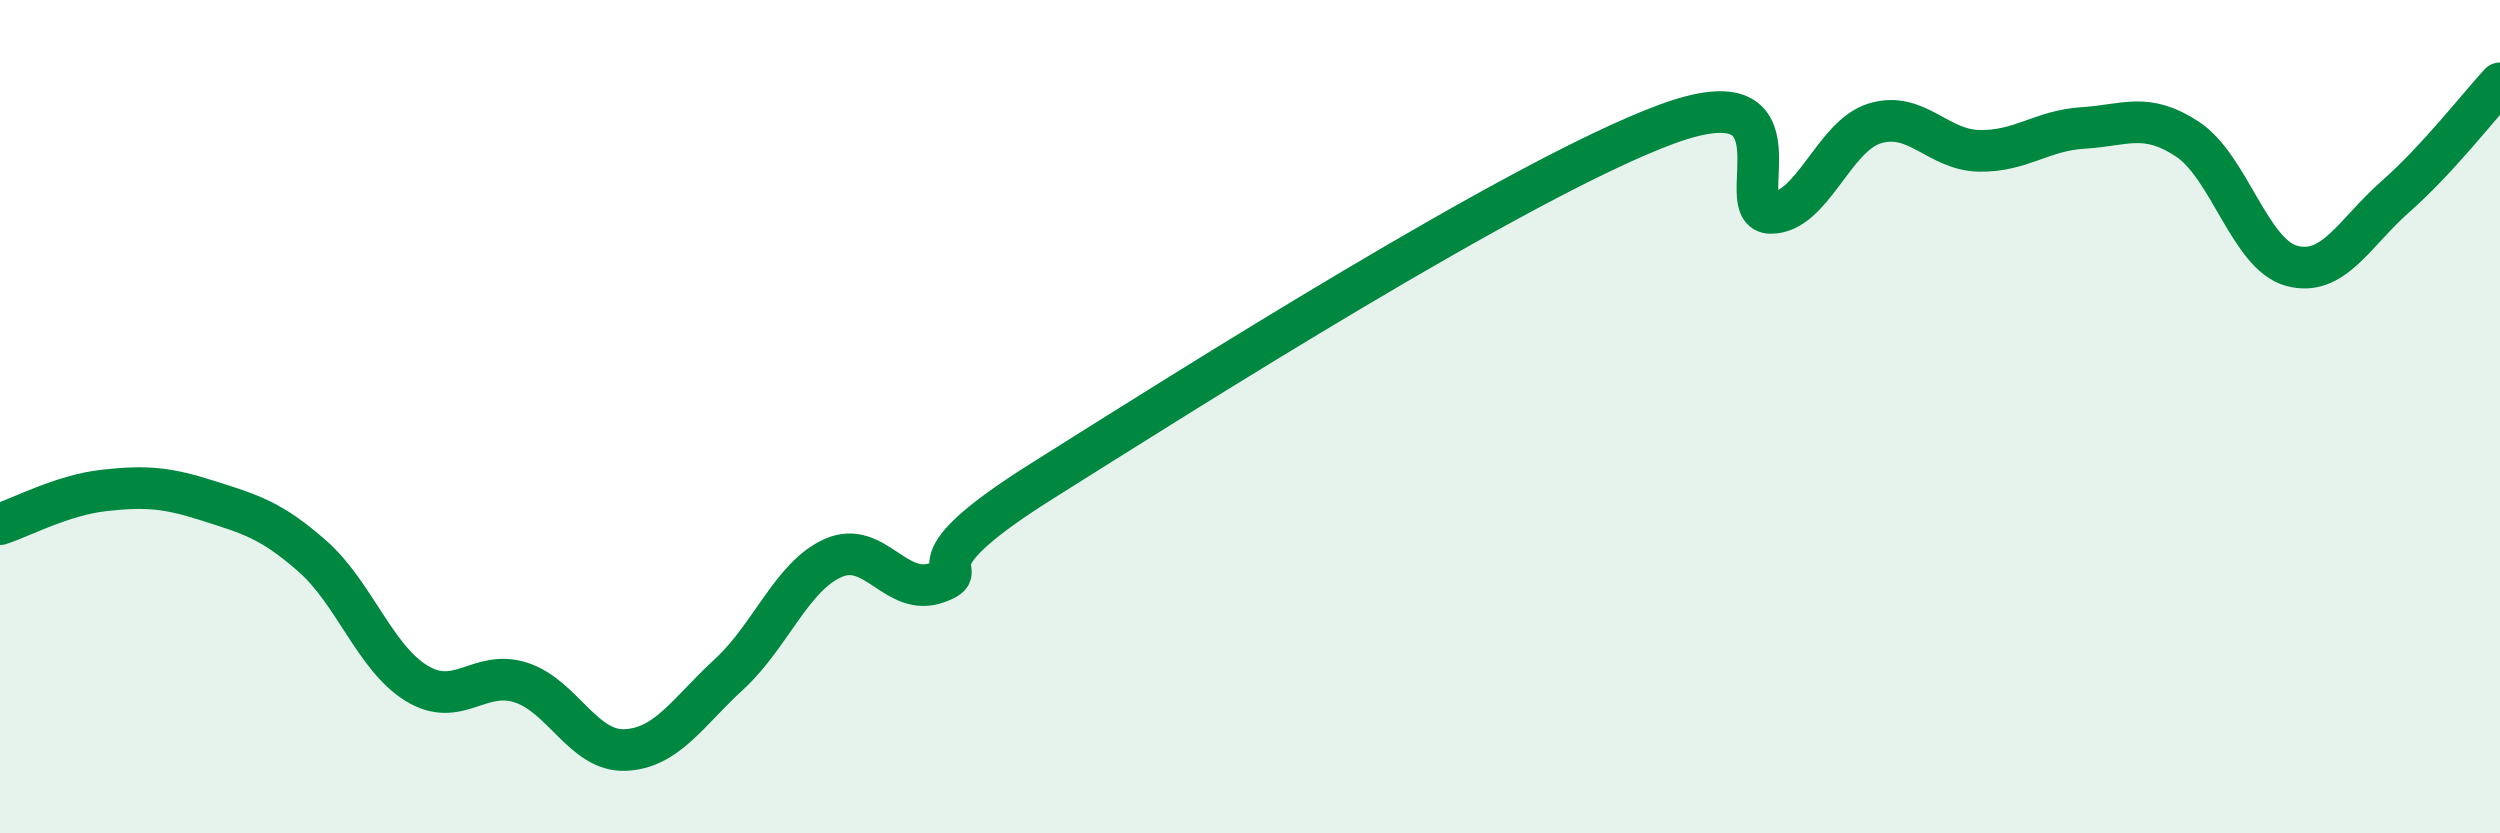
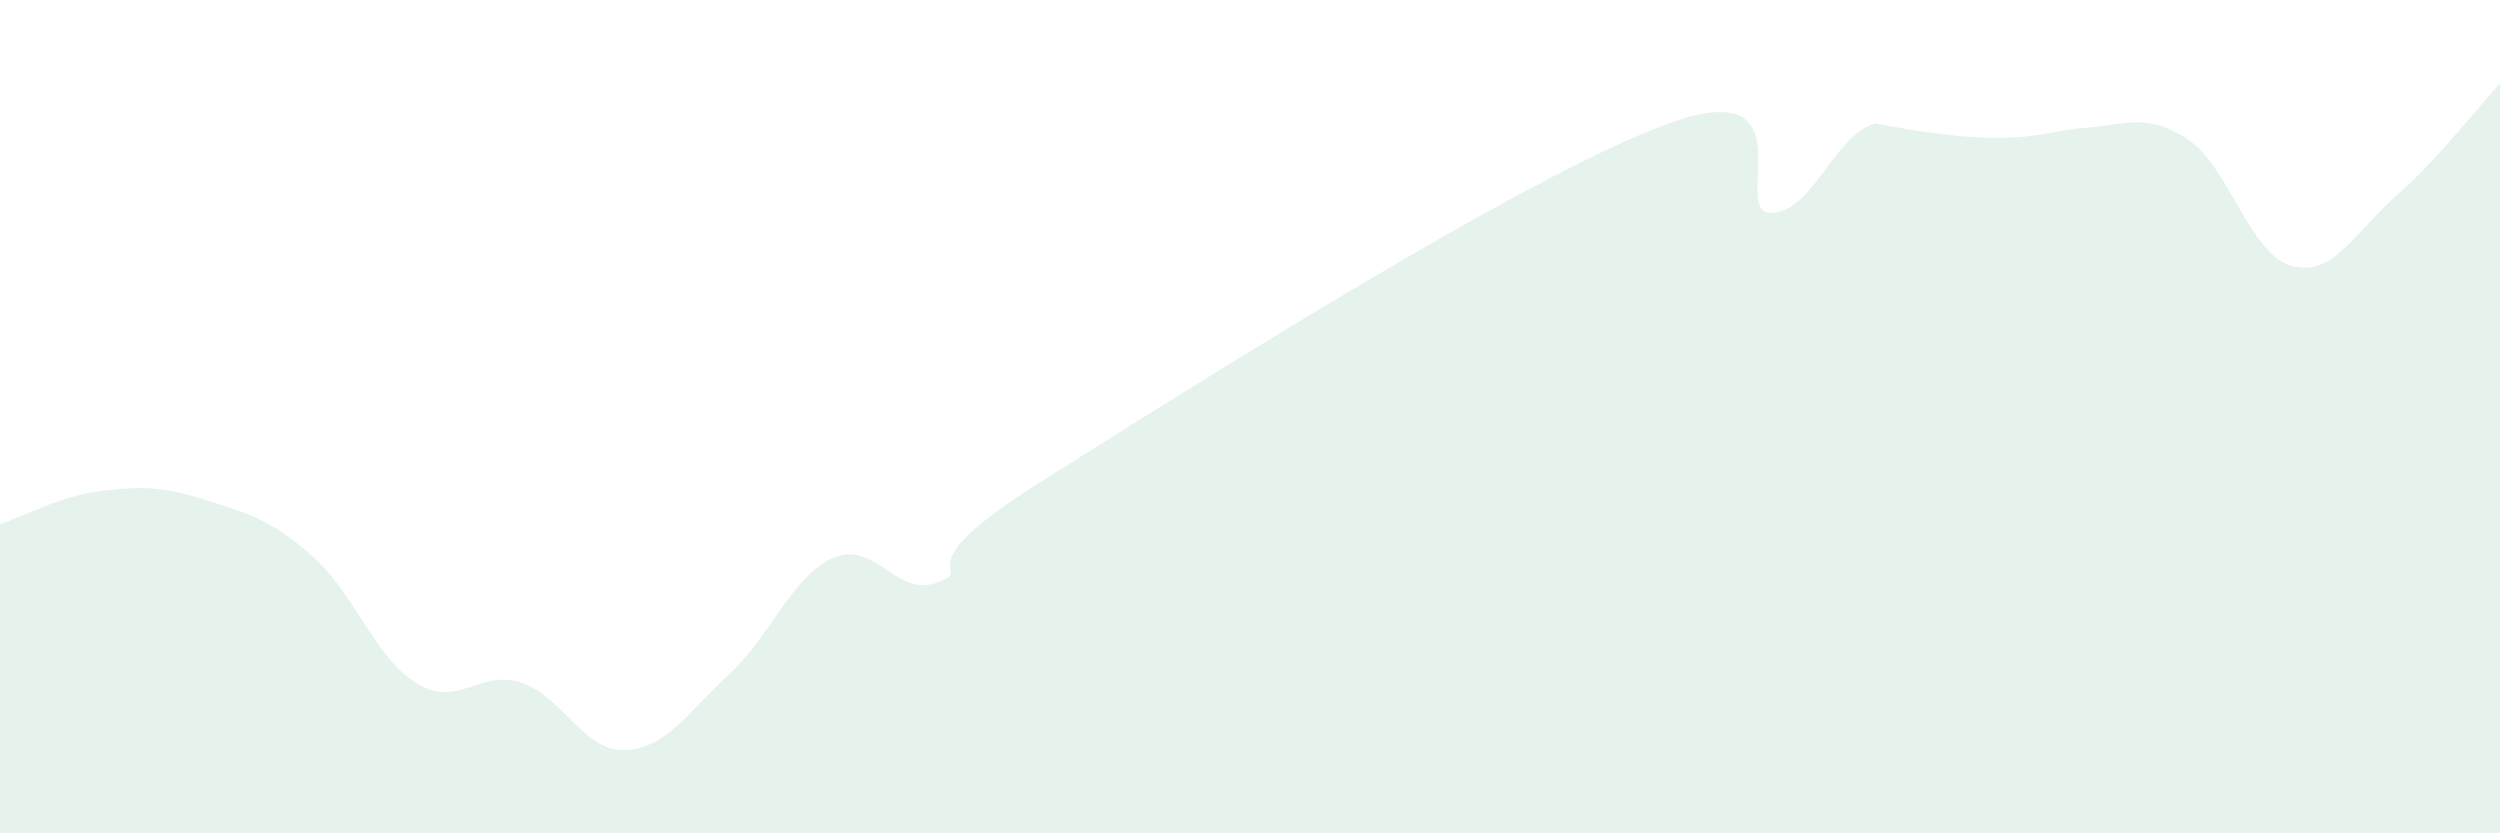
<svg xmlns="http://www.w3.org/2000/svg" width="60" height="20" viewBox="0 0 60 20">
-   <path d="M 0,12.58 C 0.5,12.42 1.5,11.88 2.5,11.77 C 3.5,11.66 4,11.7 5,12.02 C 6,12.34 6.5,12.47 7.5,13.35 C 8.5,14.23 9,15.79 10,16.4 C 11,17.01 11.5,16.06 12.5,16.38 C 13.5,16.7 14,18.04 15,18 C 16,17.96 16.5,17.1 17.5,16.18 C 18.5,15.26 19,13.83 20,13.39 C 21,12.95 21.5,14.35 22.5,13.98 C 23.5,13.61 21.5,13.75 25,11.55 C 28.5,9.35 36.5,4.27 40,2.98 C 43.5,1.69 41.5,5.11 42.5,5.11 C 43.5,5.11 44,3.26 45,2.96 C 46,2.66 46.5,3.6 47.5,3.62 C 48.5,3.64 49,3.13 50,3.07 C 51,3.01 51.5,2.68 52.5,3.34 C 53.5,4 54,6.11 55,6.38 C 56,6.65 56.5,5.59 57.5,4.71 C 58.5,3.83 59.5,2.54 60,2L60 20L0 20Z" fill="#008740" opacity="0.1" stroke-linecap="round" stroke-linejoin="round" />
-   <path d="M 0,12.58 C 0.5,12.42 1.5,11.88 2.5,11.77 C 3.5,11.66 4,11.7 5,12.02 C 6,12.34 6.5,12.47 7.5,13.35 C 8.5,14.23 9,15.79 10,16.4 C 11,17.01 11.5,16.06 12.5,16.38 C 13.5,16.7 14,18.04 15,18 C 16,17.96 16.5,17.1 17.5,16.18 C 18.5,15.26 19,13.83 20,13.39 C 21,12.95 21.5,14.35 22.5,13.98 C 23.5,13.61 21.5,13.75 25,11.55 C 28.5,9.35 36.5,4.27 40,2.98 C 43.5,1.69 41.5,5.11 42.5,5.11 C 43.5,5.11 44,3.26 45,2.96 C 46,2.66 46.5,3.6 47.5,3.62 C 48.5,3.64 49,3.13 50,3.07 C 51,3.01 51.5,2.68 52.5,3.34 C 53.5,4 54,6.11 55,6.38 C 56,6.65 56.5,5.59 57.5,4.71 C 58.5,3.83 59.5,2.54 60,2" stroke="#008740" stroke-width="1" fill="none" stroke-linecap="round" stroke-linejoin="round" />
+   <path d="M 0,12.58 C 0.5,12.42 1.5,11.88 2.5,11.77 C 3.5,11.66 4,11.7 5,12.02 C 6,12.34 6.5,12.47 7.5,13.35 C 8.5,14.23 9,15.79 10,16.4 C 11,17.01 11.5,16.06 12.5,16.38 C 13.5,16.7 14,18.04 15,18 C 16,17.96 16.5,17.1 17.5,16.18 C 18.5,15.26 19,13.83 20,13.39 C 21,12.95 21.5,14.35 22.5,13.98 C 23.5,13.61 21.5,13.75 25,11.55 C 28.5,9.35 36.5,4.27 40,2.98 C 43.5,1.69 41.5,5.11 42.5,5.11 C 43.5,5.11 44,3.26 45,2.96 C 48.5,3.64 49,3.13 50,3.07 C 51,3.01 51.5,2.68 52.5,3.34 C 53.5,4 54,6.11 55,6.38 C 56,6.65 56.5,5.59 57.5,4.71 C 58.5,3.83 59.5,2.54 60,2L60 20L0 20Z" fill="#008740" opacity="0.1" stroke-linecap="round" stroke-linejoin="round" />
</svg>